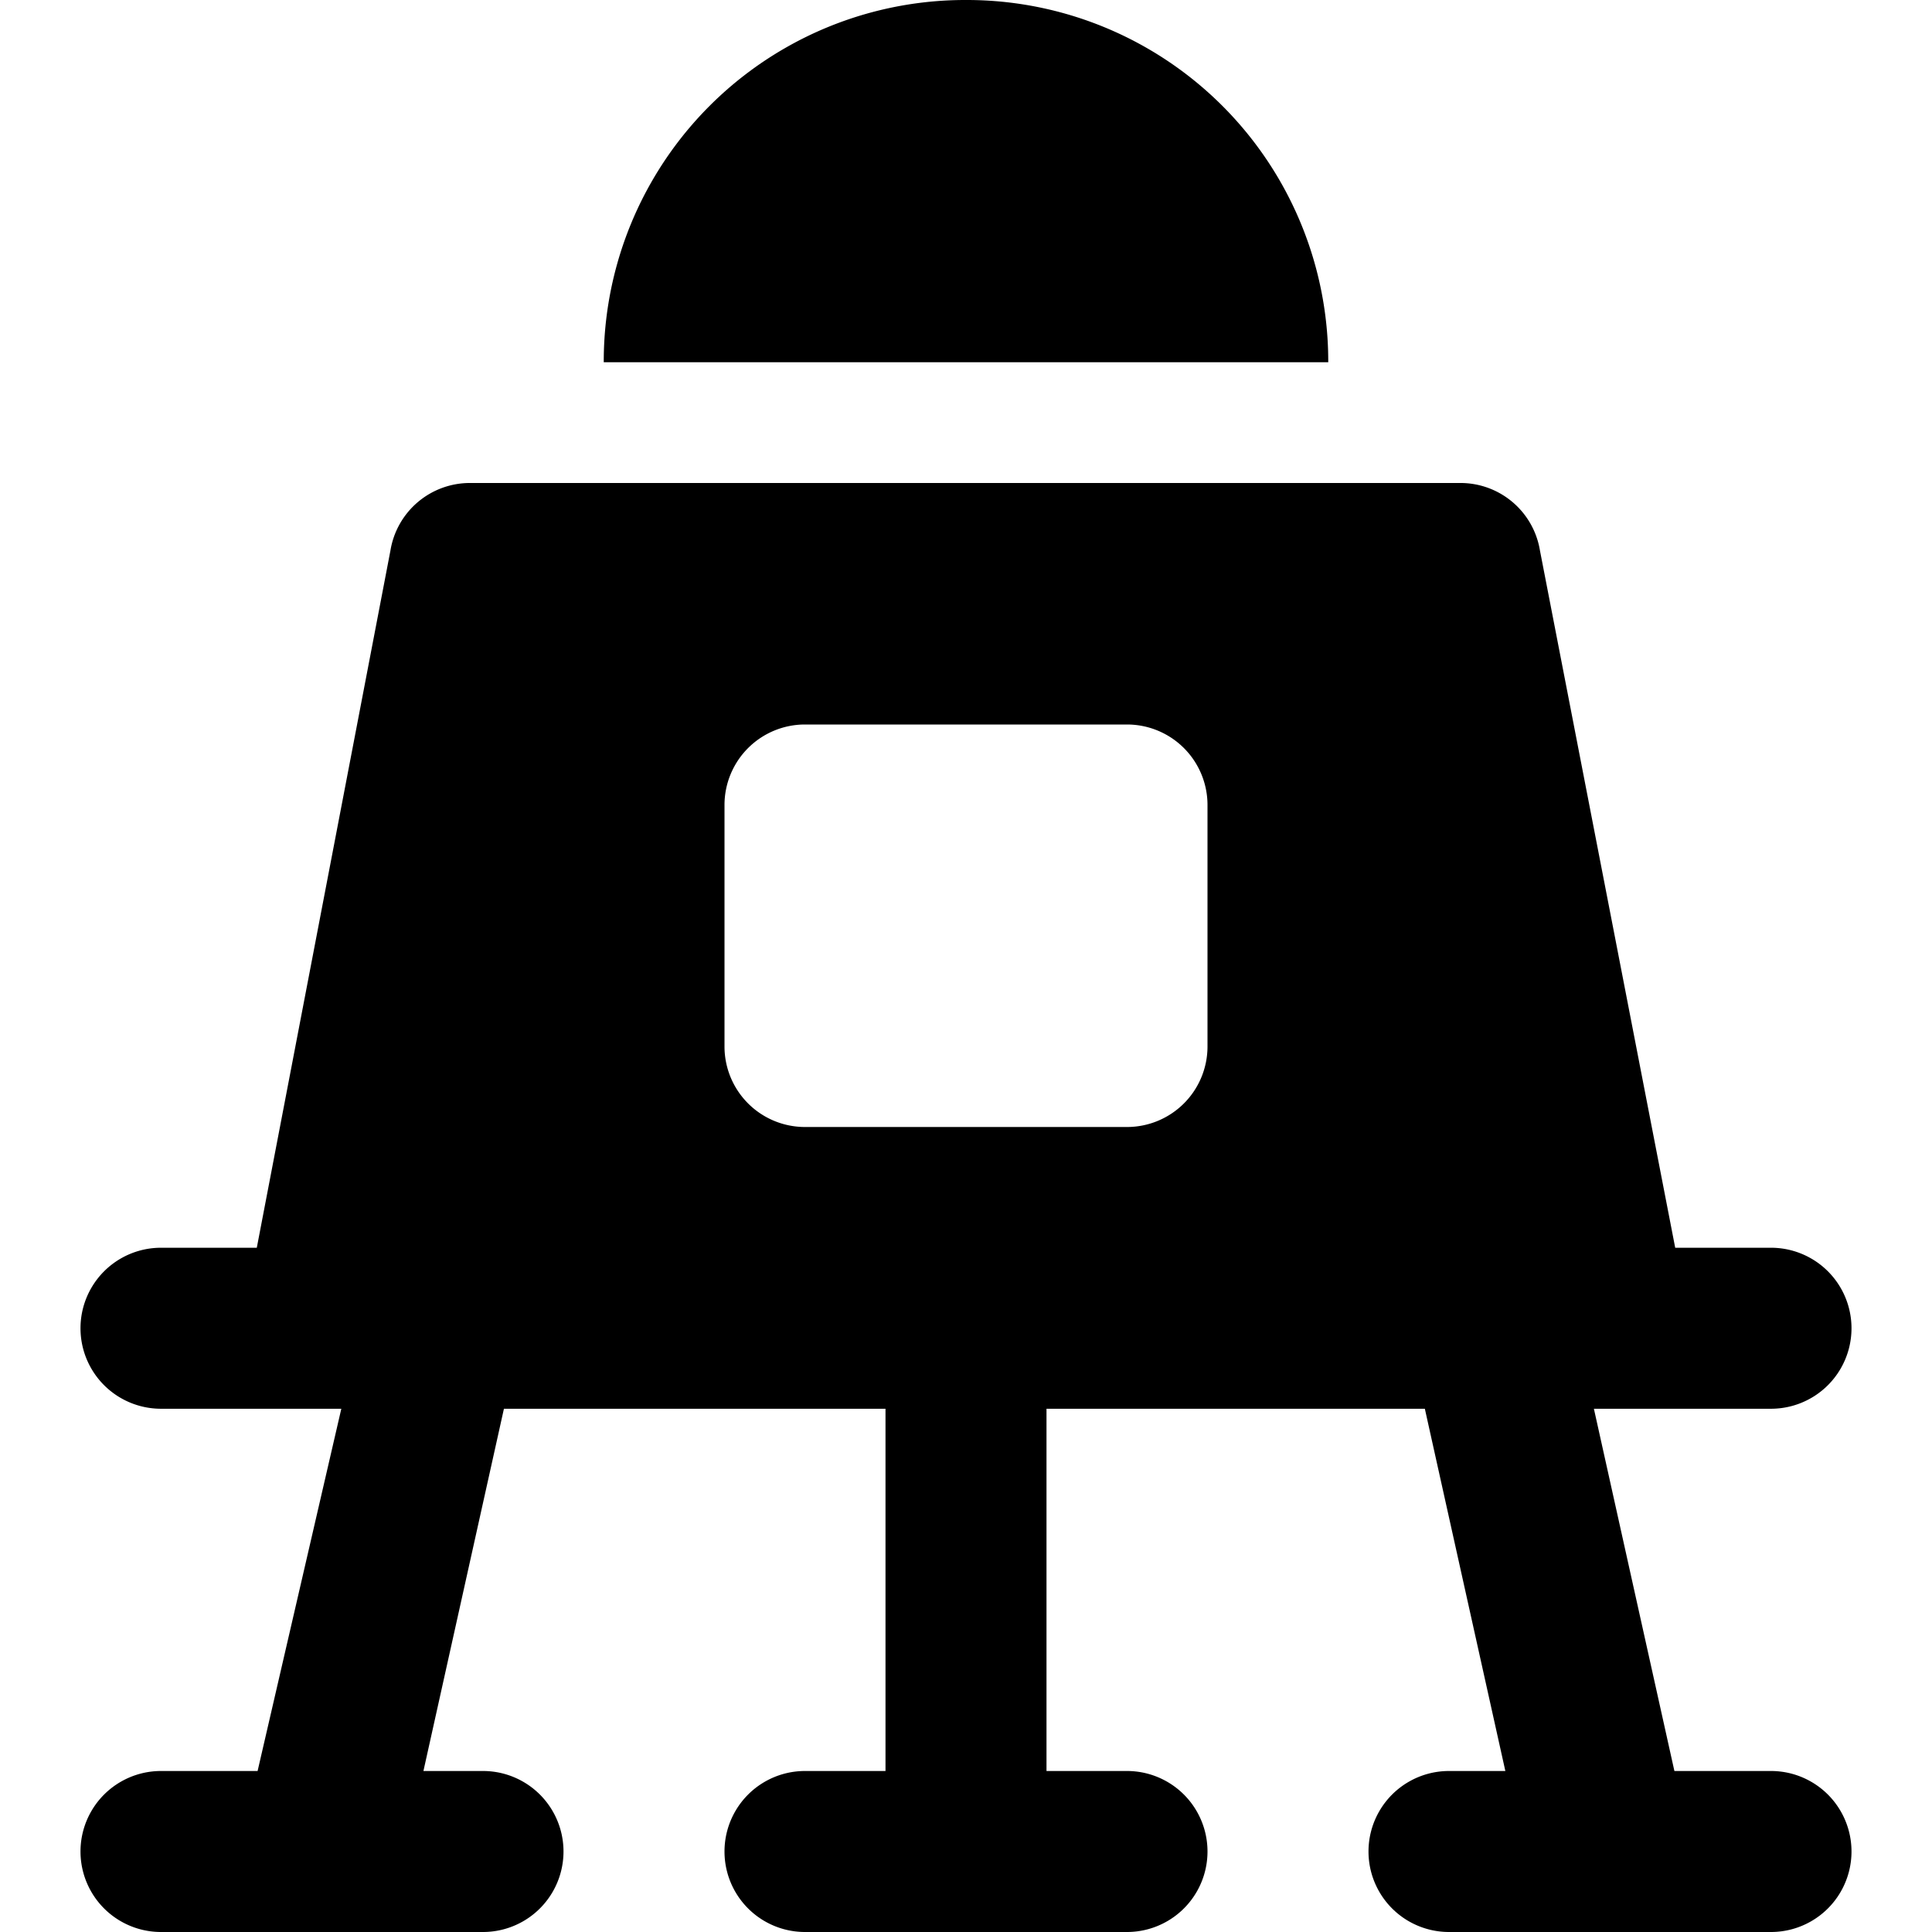
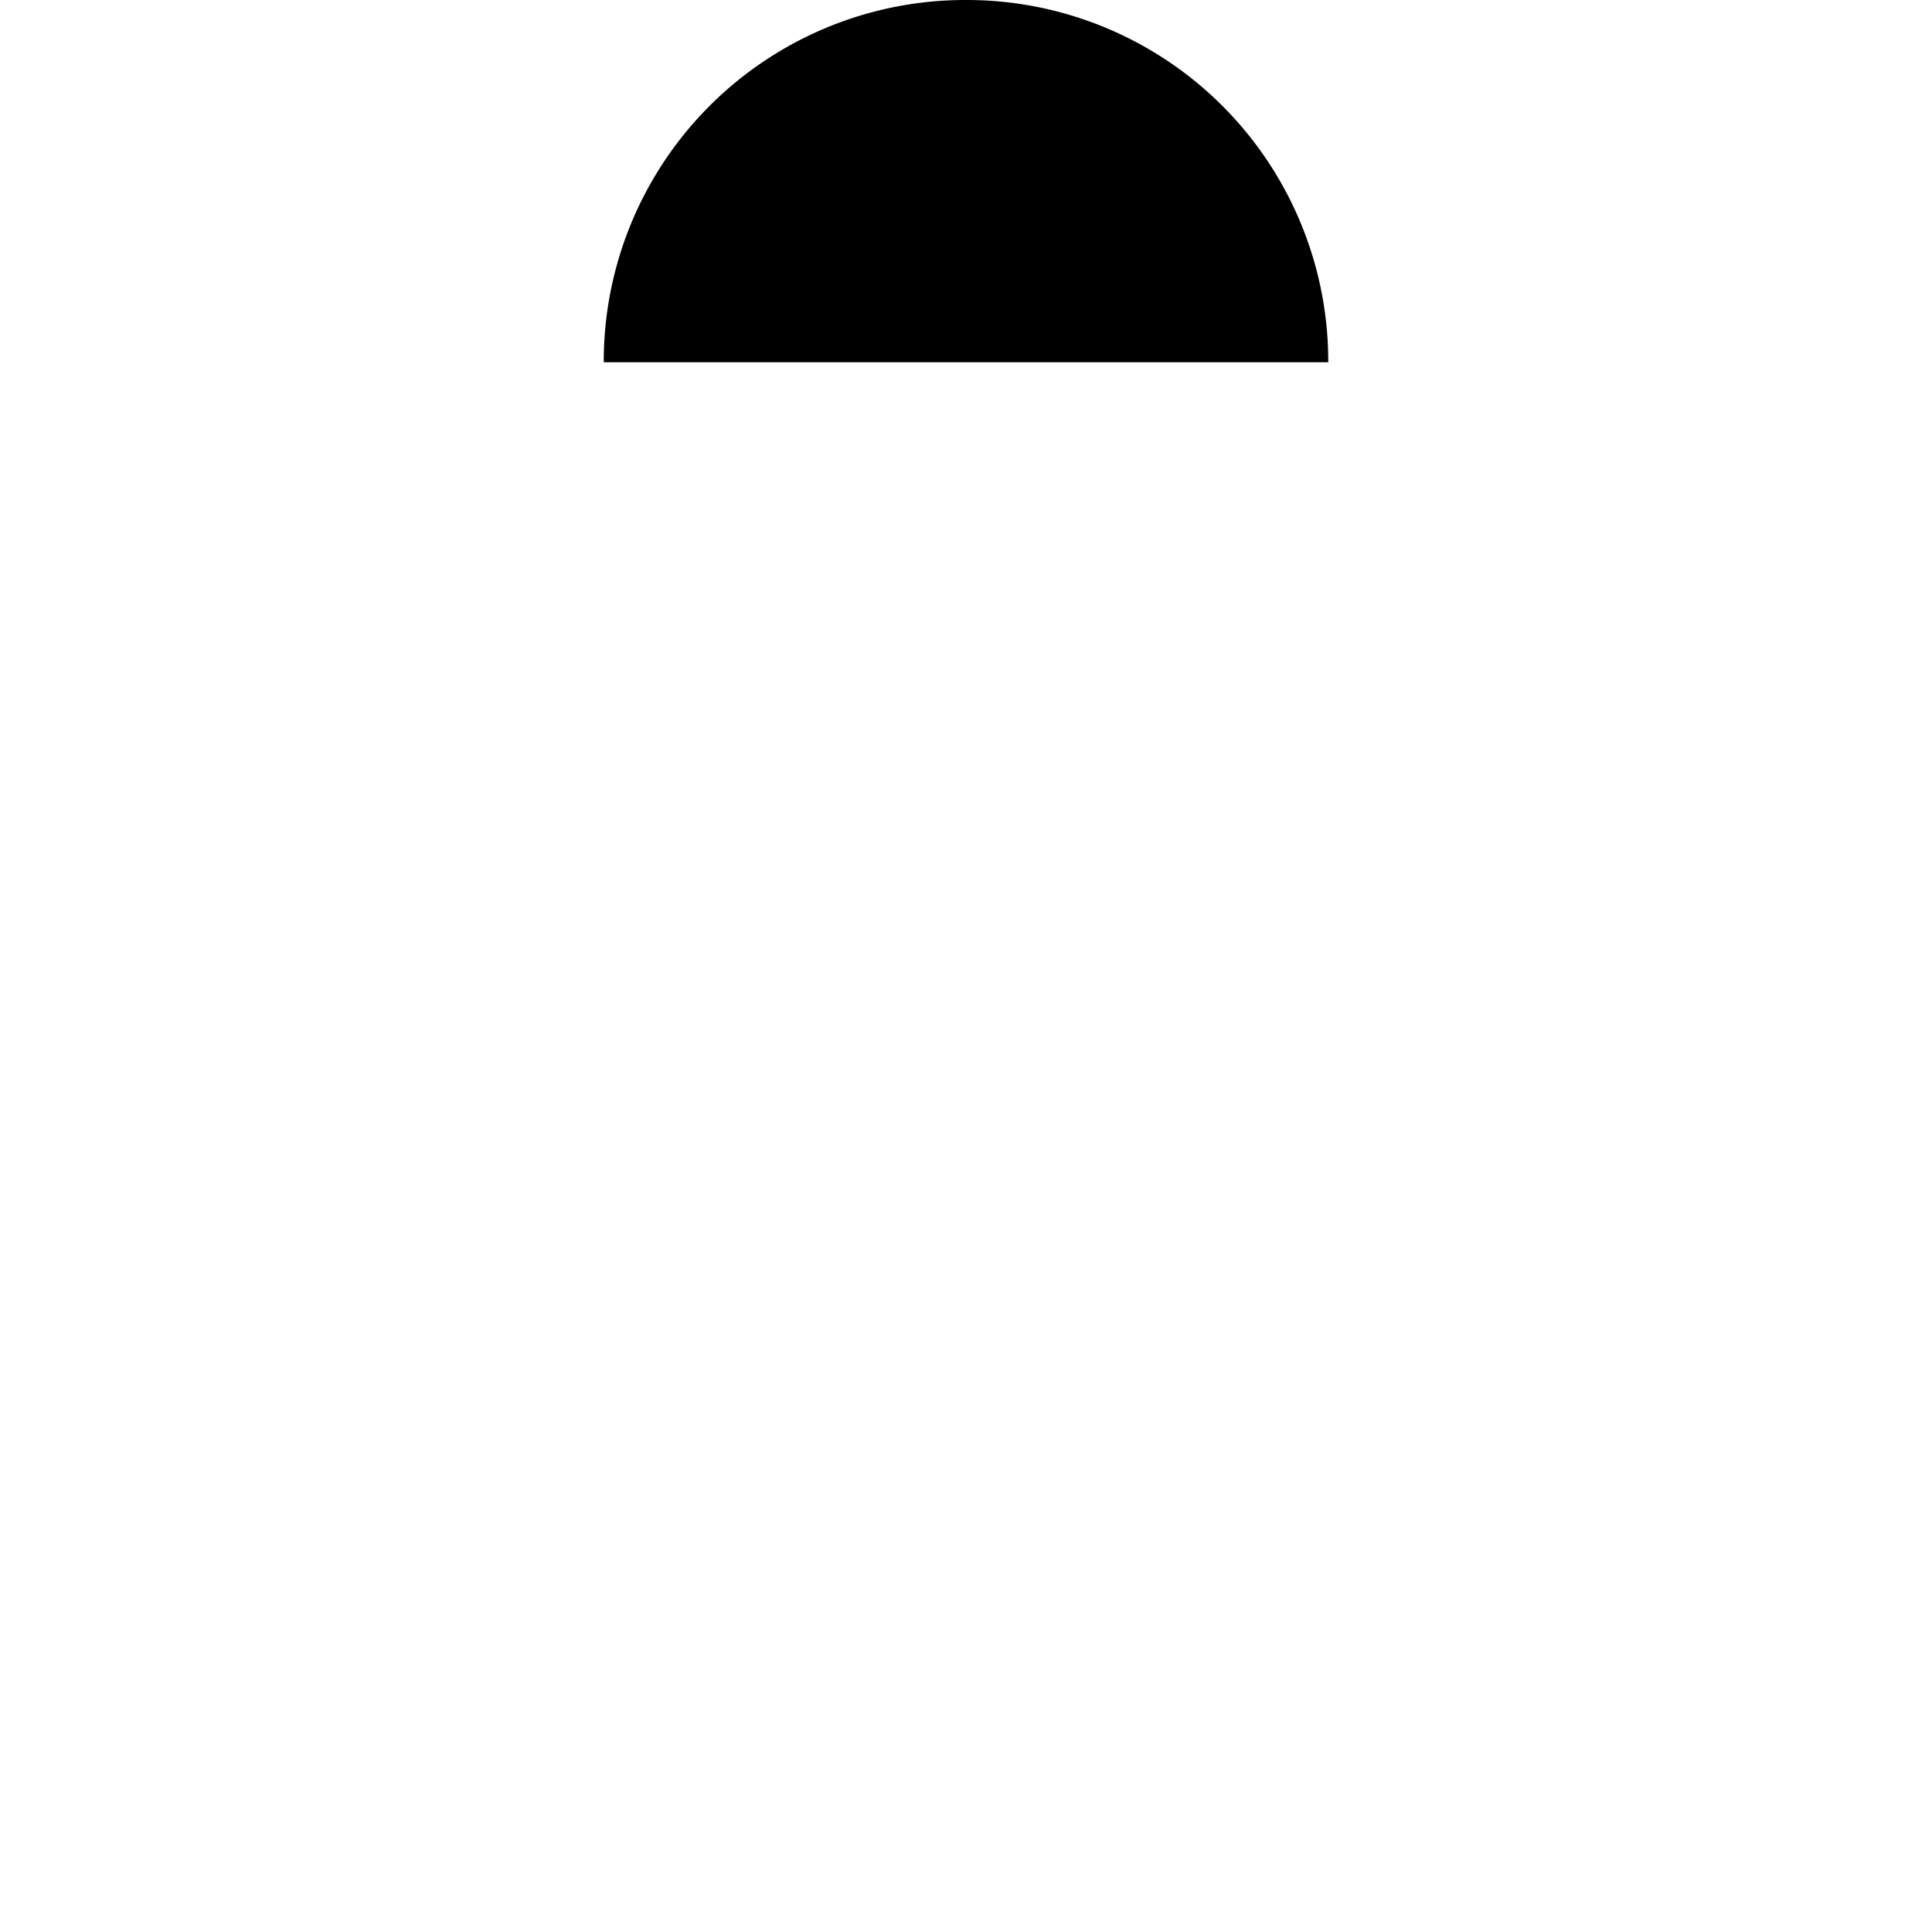
<svg xmlns="http://www.w3.org/2000/svg" viewBox="0 0 24 24">
  <g>
    <path d="M12 0a4.49 4.49 0 0 0 -4.5 4.5h9A4.49 4.49 0 0 0 12 0Z" fill="#000000" stroke-width="1" />
-     <path d="M22 22h-1.2l-1 -4.5H22a1 1 0 0 0 0 -2h-1.19l-1.68 -8.66a1 1 0 0 0 -1 -0.84H5.85a1 1 0 0 0 -1 0.84L3.19 15.5H2a1 1 0 0 0 0 2h2.24L3.2 22H2a1 1 0 0 0 0 2h4a1 1 0 0 0 0 -2h-0.74l1 -4.5H11V22h-1a1 1 0 0 0 0 2h4a1 1 0 0 0 0 -2h-1v-4.5h4.7l1 4.5H18a1 1 0 0 0 0 2h4a1 1 0 0 0 0 -2ZM9 10a1 1 0 0 1 1 -1h4a1 1 0 0 1 1 1v3a1 1 0 0 1 -1 1h-4a1 1 0 0 1 -1 -1Z" fill="#000000" stroke-width="1" />
  </g>
</svg>